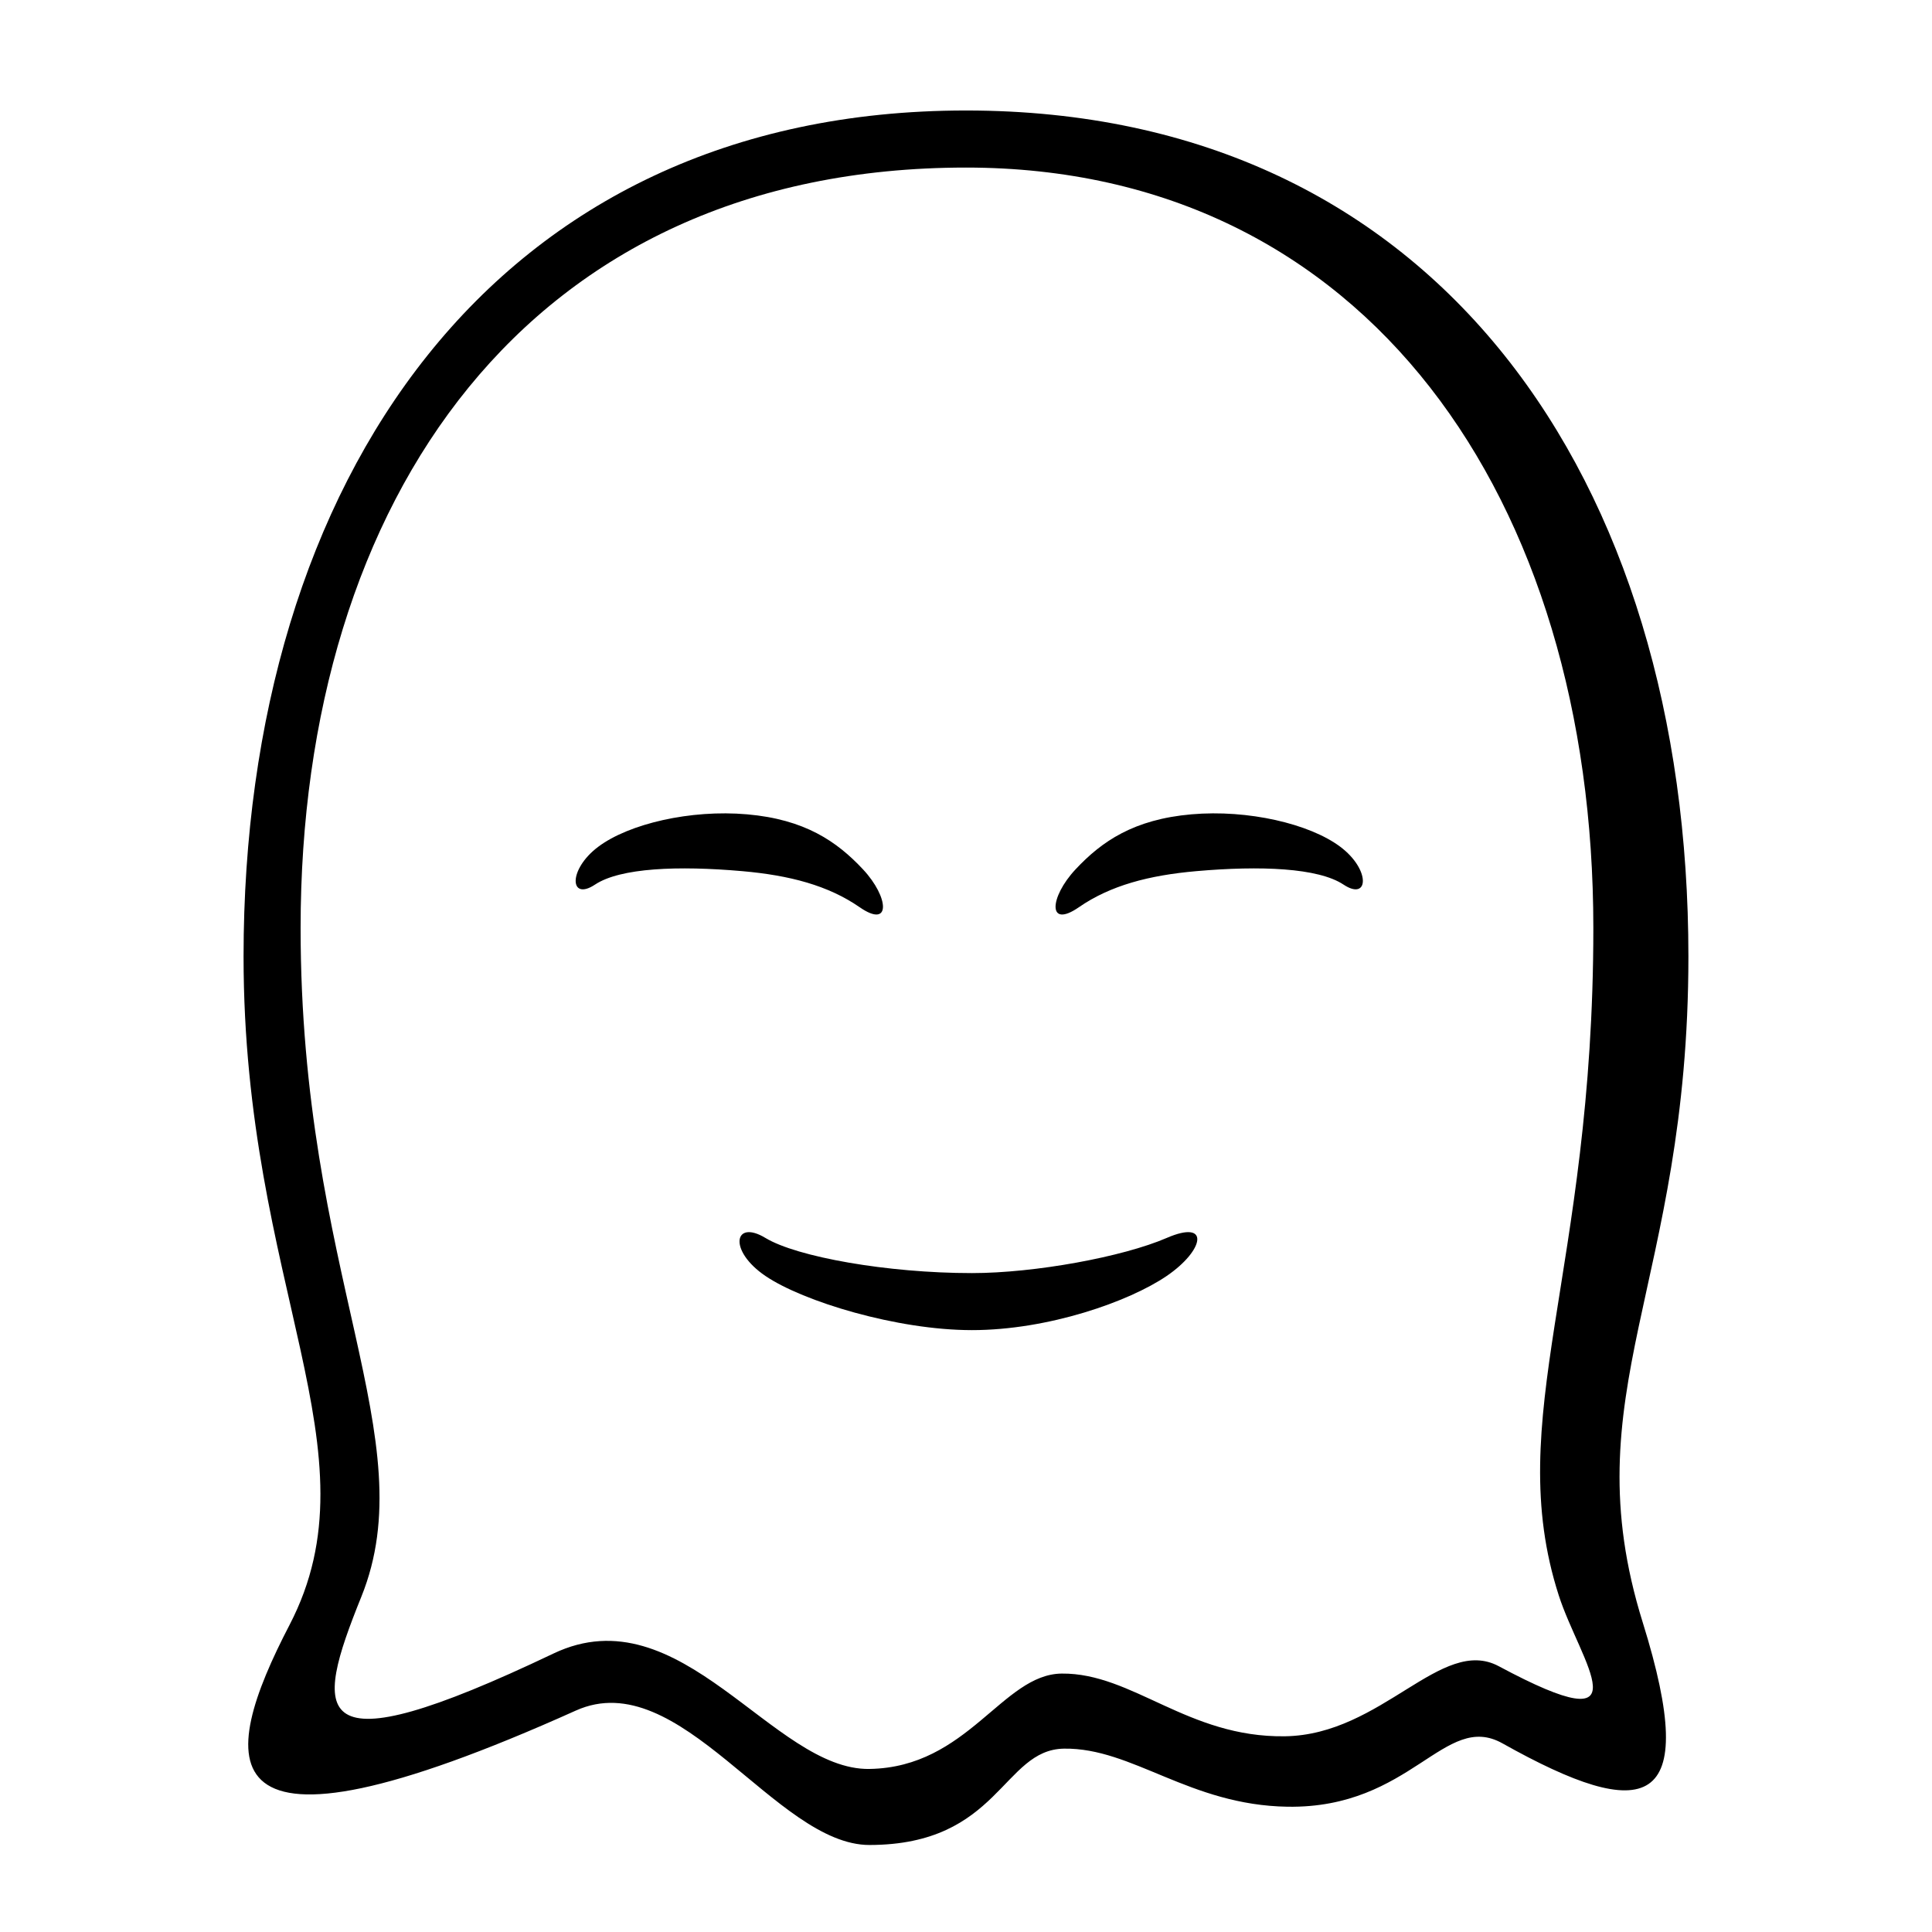
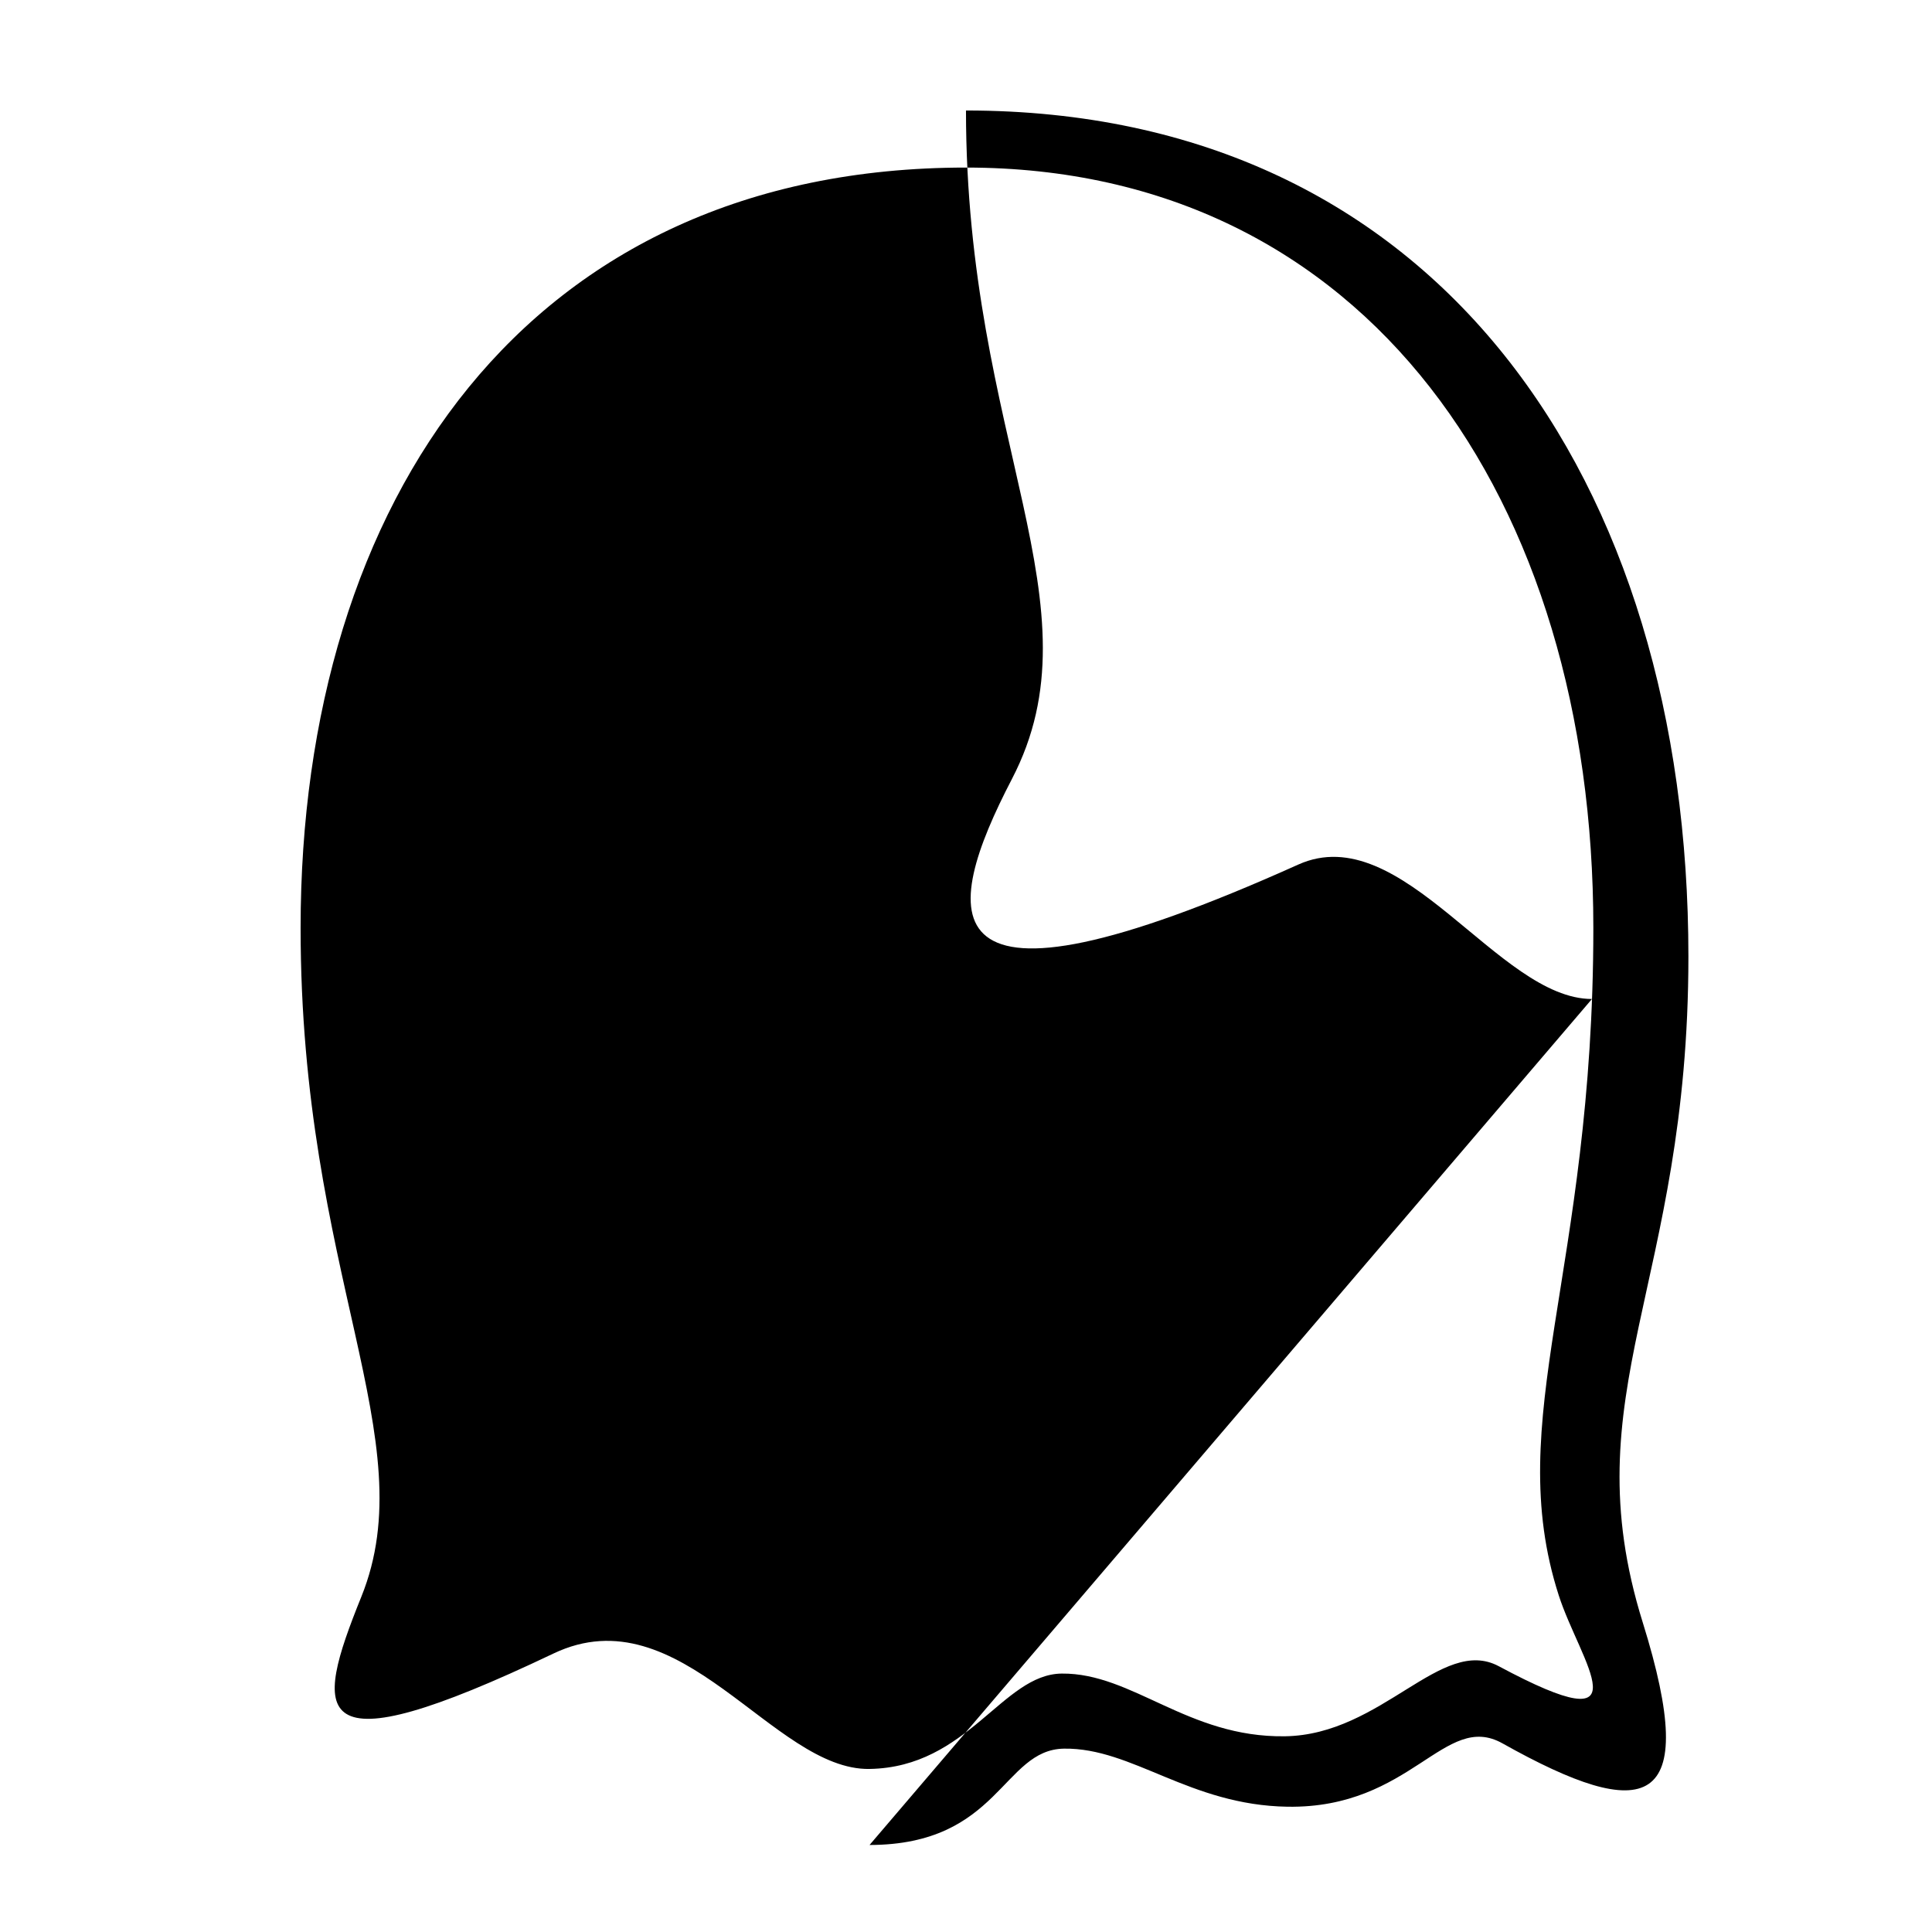
<svg xmlns="http://www.w3.org/2000/svg" fill="#000000" width="800px" height="800px" version="1.1" viewBox="144 144 512 512">
  <g fill-rule="evenodd">
-     <path d="m374.44 632.94c34.414-0.043 35.227-25.301 51.543-25.531 18.148-0.262 33.227 14.992 59.246 15.391 32.906 0.5 41.578-25.41 56.953-16.785 37.871 21.242 52.836 18.211 37.164-32.043-19.012-60.973 12.098-89.195 12.098-176.49 0-125.95-66.234-224.2-191.45-224.2s-191.45 98.242-191.45 224.2c0 87.488 36.102 131.14 12.18 177.15-18.75 36.062-24.375 67.777 75.875 22.688 27.562-12.398 52.973 35.652 77.836 35.621zm0-20.152c26.098-0.426 35.184-25.125 50.938-25.273 18.781-0.18 33.355 16.977 59.125 16.617 25.77-0.355 41.461-26.73 56.699-18.562 39.617 21.234 21.539-1.211 15.887-18.773-15.094-46.902 9.164-85.355 9.164-176.87 0-113.36-59.996-201.52-166.25-201.52-116.34 0-176.34 88.168-176.34 201.52 0 91.852 32.992 135.36 16.098 177.22-12.676 31.414-14.836 46.395 50.902 15.059 33.816-16.121 58.184 31.004 83.777 30.586z" />
+     <path d="m374.44 632.94c34.414-0.043 35.227-25.301 51.543-25.531 18.148-0.262 33.227 14.992 59.246 15.391 32.906 0.5 41.578-25.41 56.953-16.785 37.871 21.242 52.836 18.211 37.164-32.043-19.012-60.973 12.098-89.195 12.098-176.49 0-125.95-66.234-224.2-191.45-224.2c0 87.488 36.102 131.14 12.18 177.15-18.75 36.062-24.375 67.777 75.875 22.688 27.562-12.398 52.973 35.652 77.836 35.621zm0-20.152c26.098-0.426 35.184-25.125 50.938-25.273 18.781-0.18 33.355 16.977 59.125 16.617 25.77-0.355 41.461-26.73 56.699-18.562 39.617 21.234 21.539-1.211 15.887-18.773-15.094-46.902 9.164-85.355 9.164-176.87 0-113.36-59.996-201.52-166.25-201.52-116.34 0-176.34 88.168-176.34 201.52 0 91.852 32.992 135.36 16.098 177.22-12.676 31.414-14.836 46.395 50.902 15.059 33.816-16.121 58.184 31.004 83.777 30.586z" />
    <path d="m346.85 472.07c8.309 5.027 32.301 9.312 54.715 9.312 16.676 0 39.992-4.285 51.621-9.312 11.633-5.031 9.969 3.281 0 10.074-9.969 6.793-31.387 14.352-51.621 14.352-19.852 0-44.746-7.582-54.715-14.352-9.969-6.766-8.309-15.105 0-10.074z" />
    <path d="m301.68 378.43c6.715-4.461 22.062-5.051 38.988-3.57 12.594 1.102 22.816 3.793 31.16 9.57 8.344 5.781 7.812-2.613 0.879-10.035-6.938-7.426-15.441-13.254-30.723-14.59-14.992-1.312-31.305 2.504-39.426 8.586-8.117 6.082-7.59 14.5-0.879 10.039z" />
-     <path d="m500.05 378.43c-6.711-4.461-22.059-5.051-38.984-3.57-12.594 1.102-22.816 3.793-31.16 9.57-8.348 5.781-7.816-2.613-0.879-10.035 6.938-7.426 15.438-13.254 30.719-14.59 14.992-1.312 31.309 2.504 39.426 8.586 8.121 6.082 7.59 14.5 0.879 10.039z" />
  </g>
</svg>